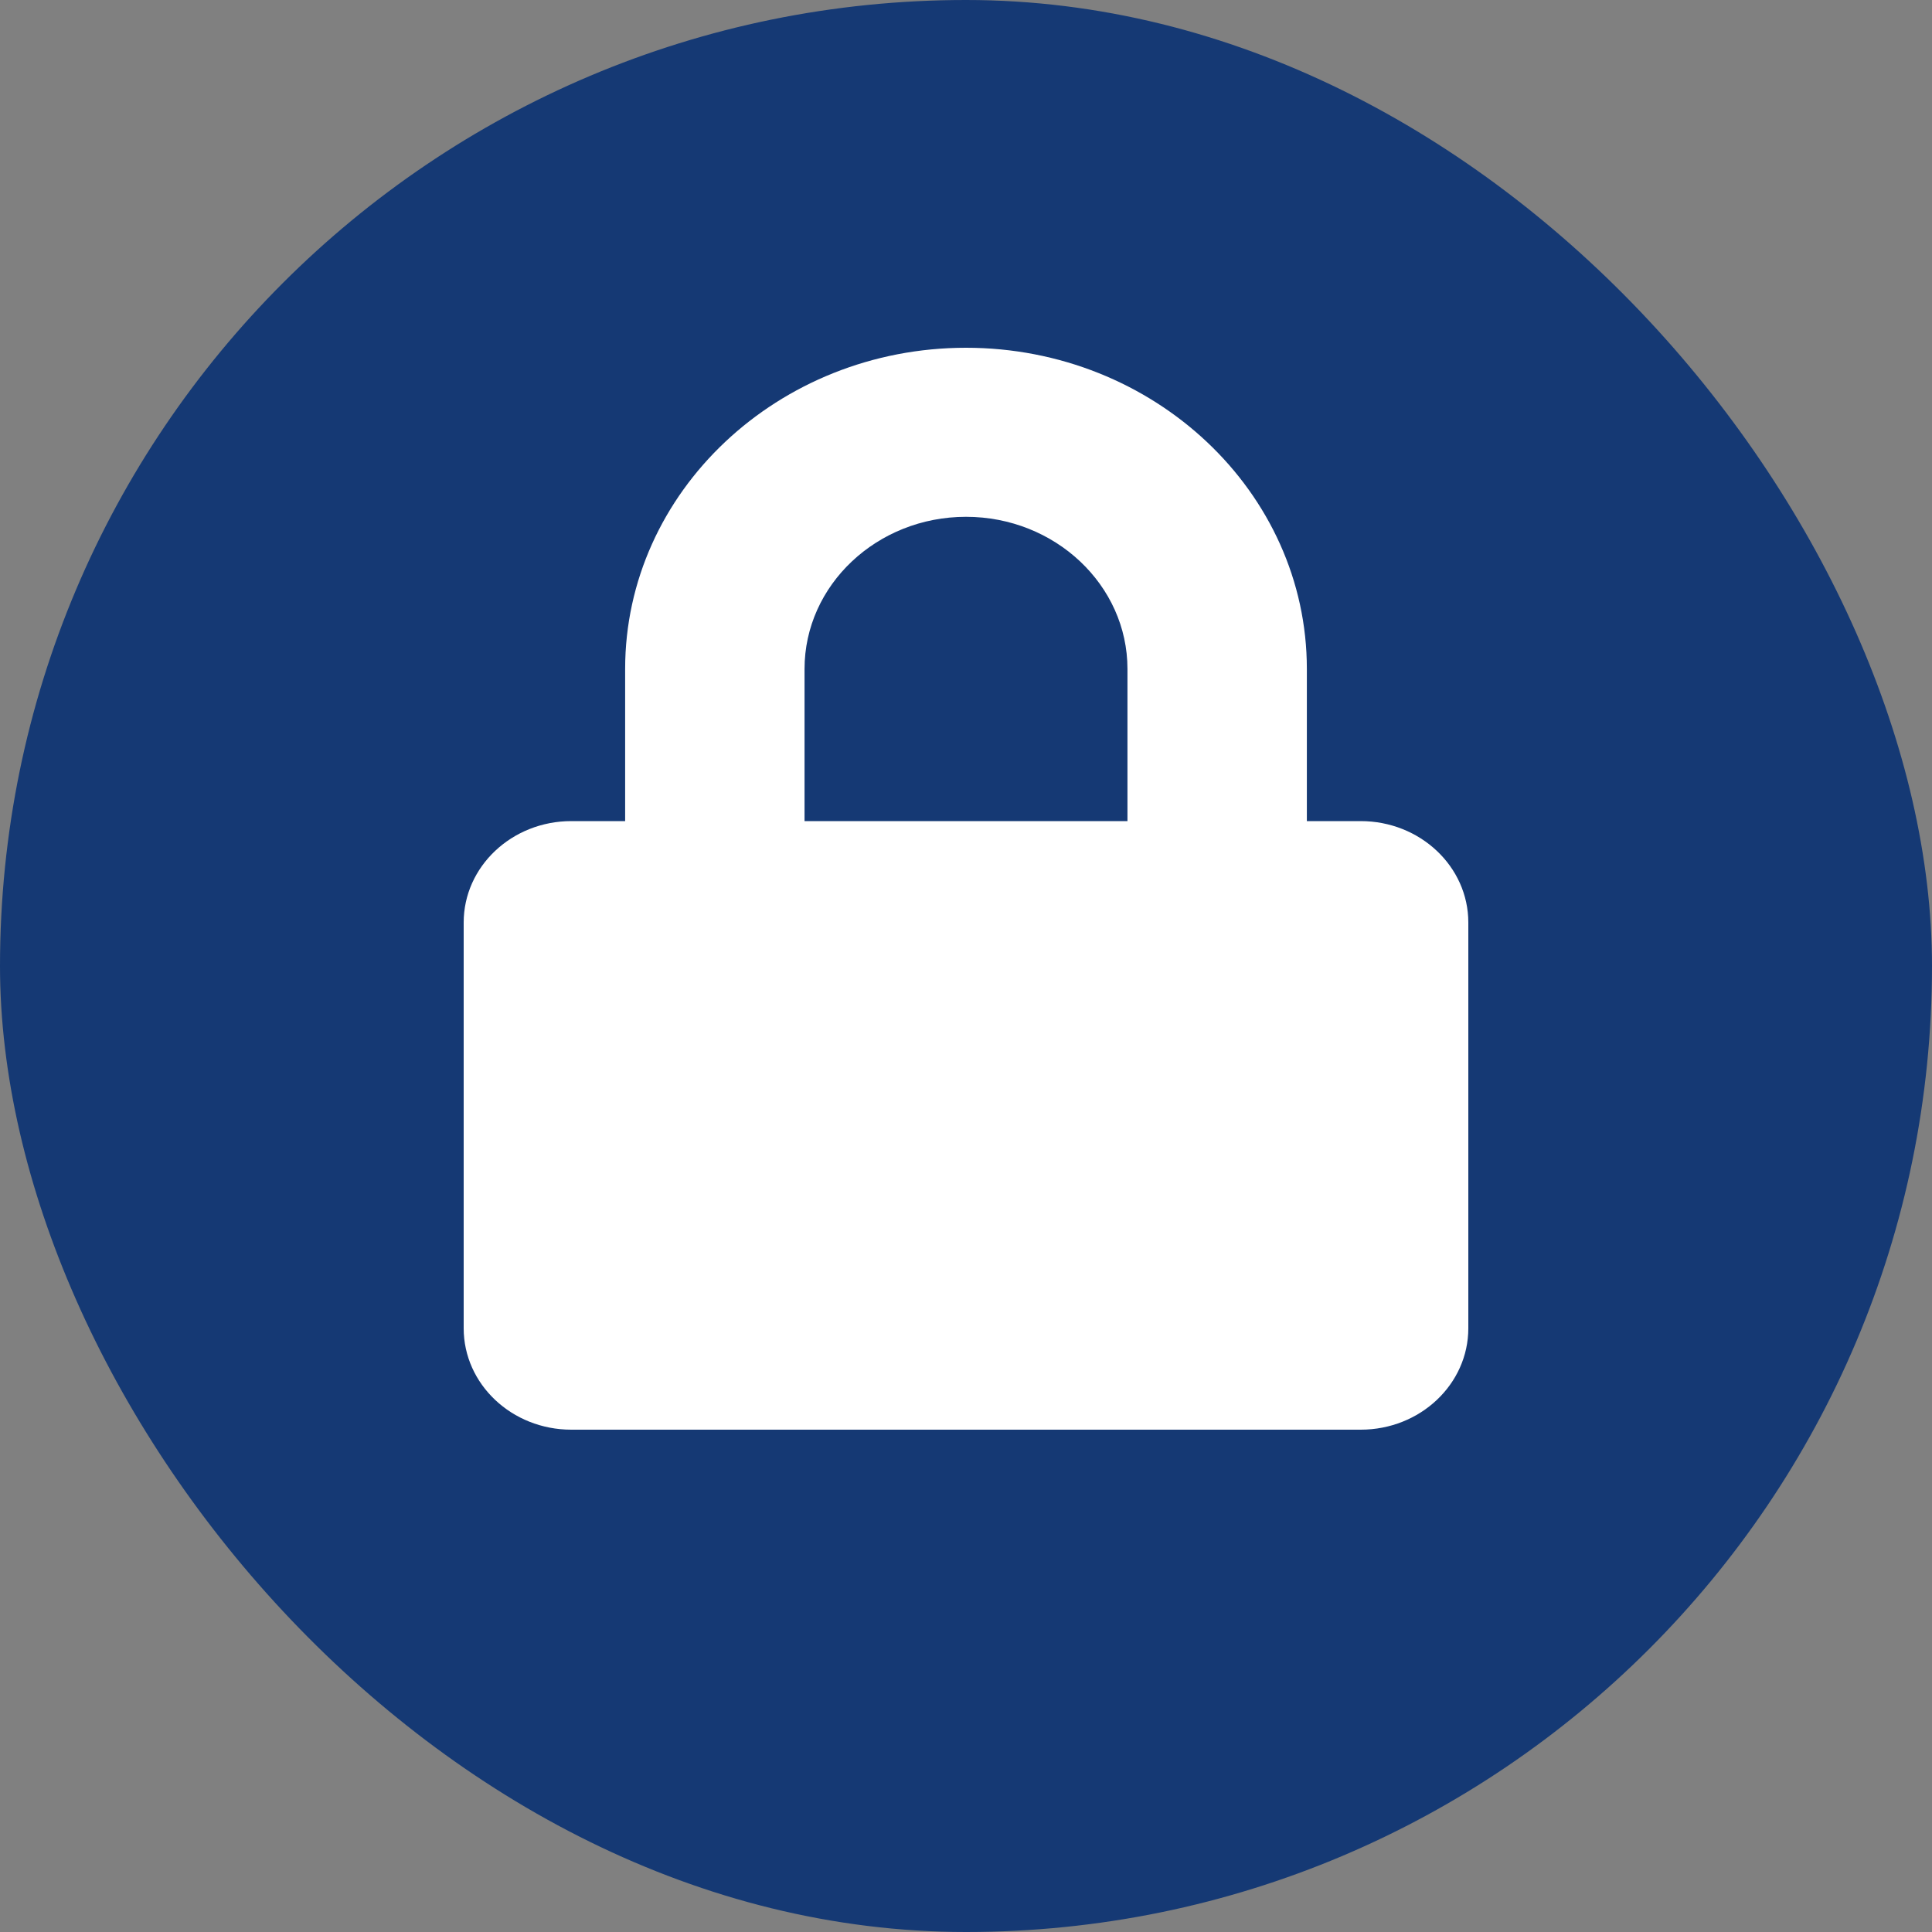
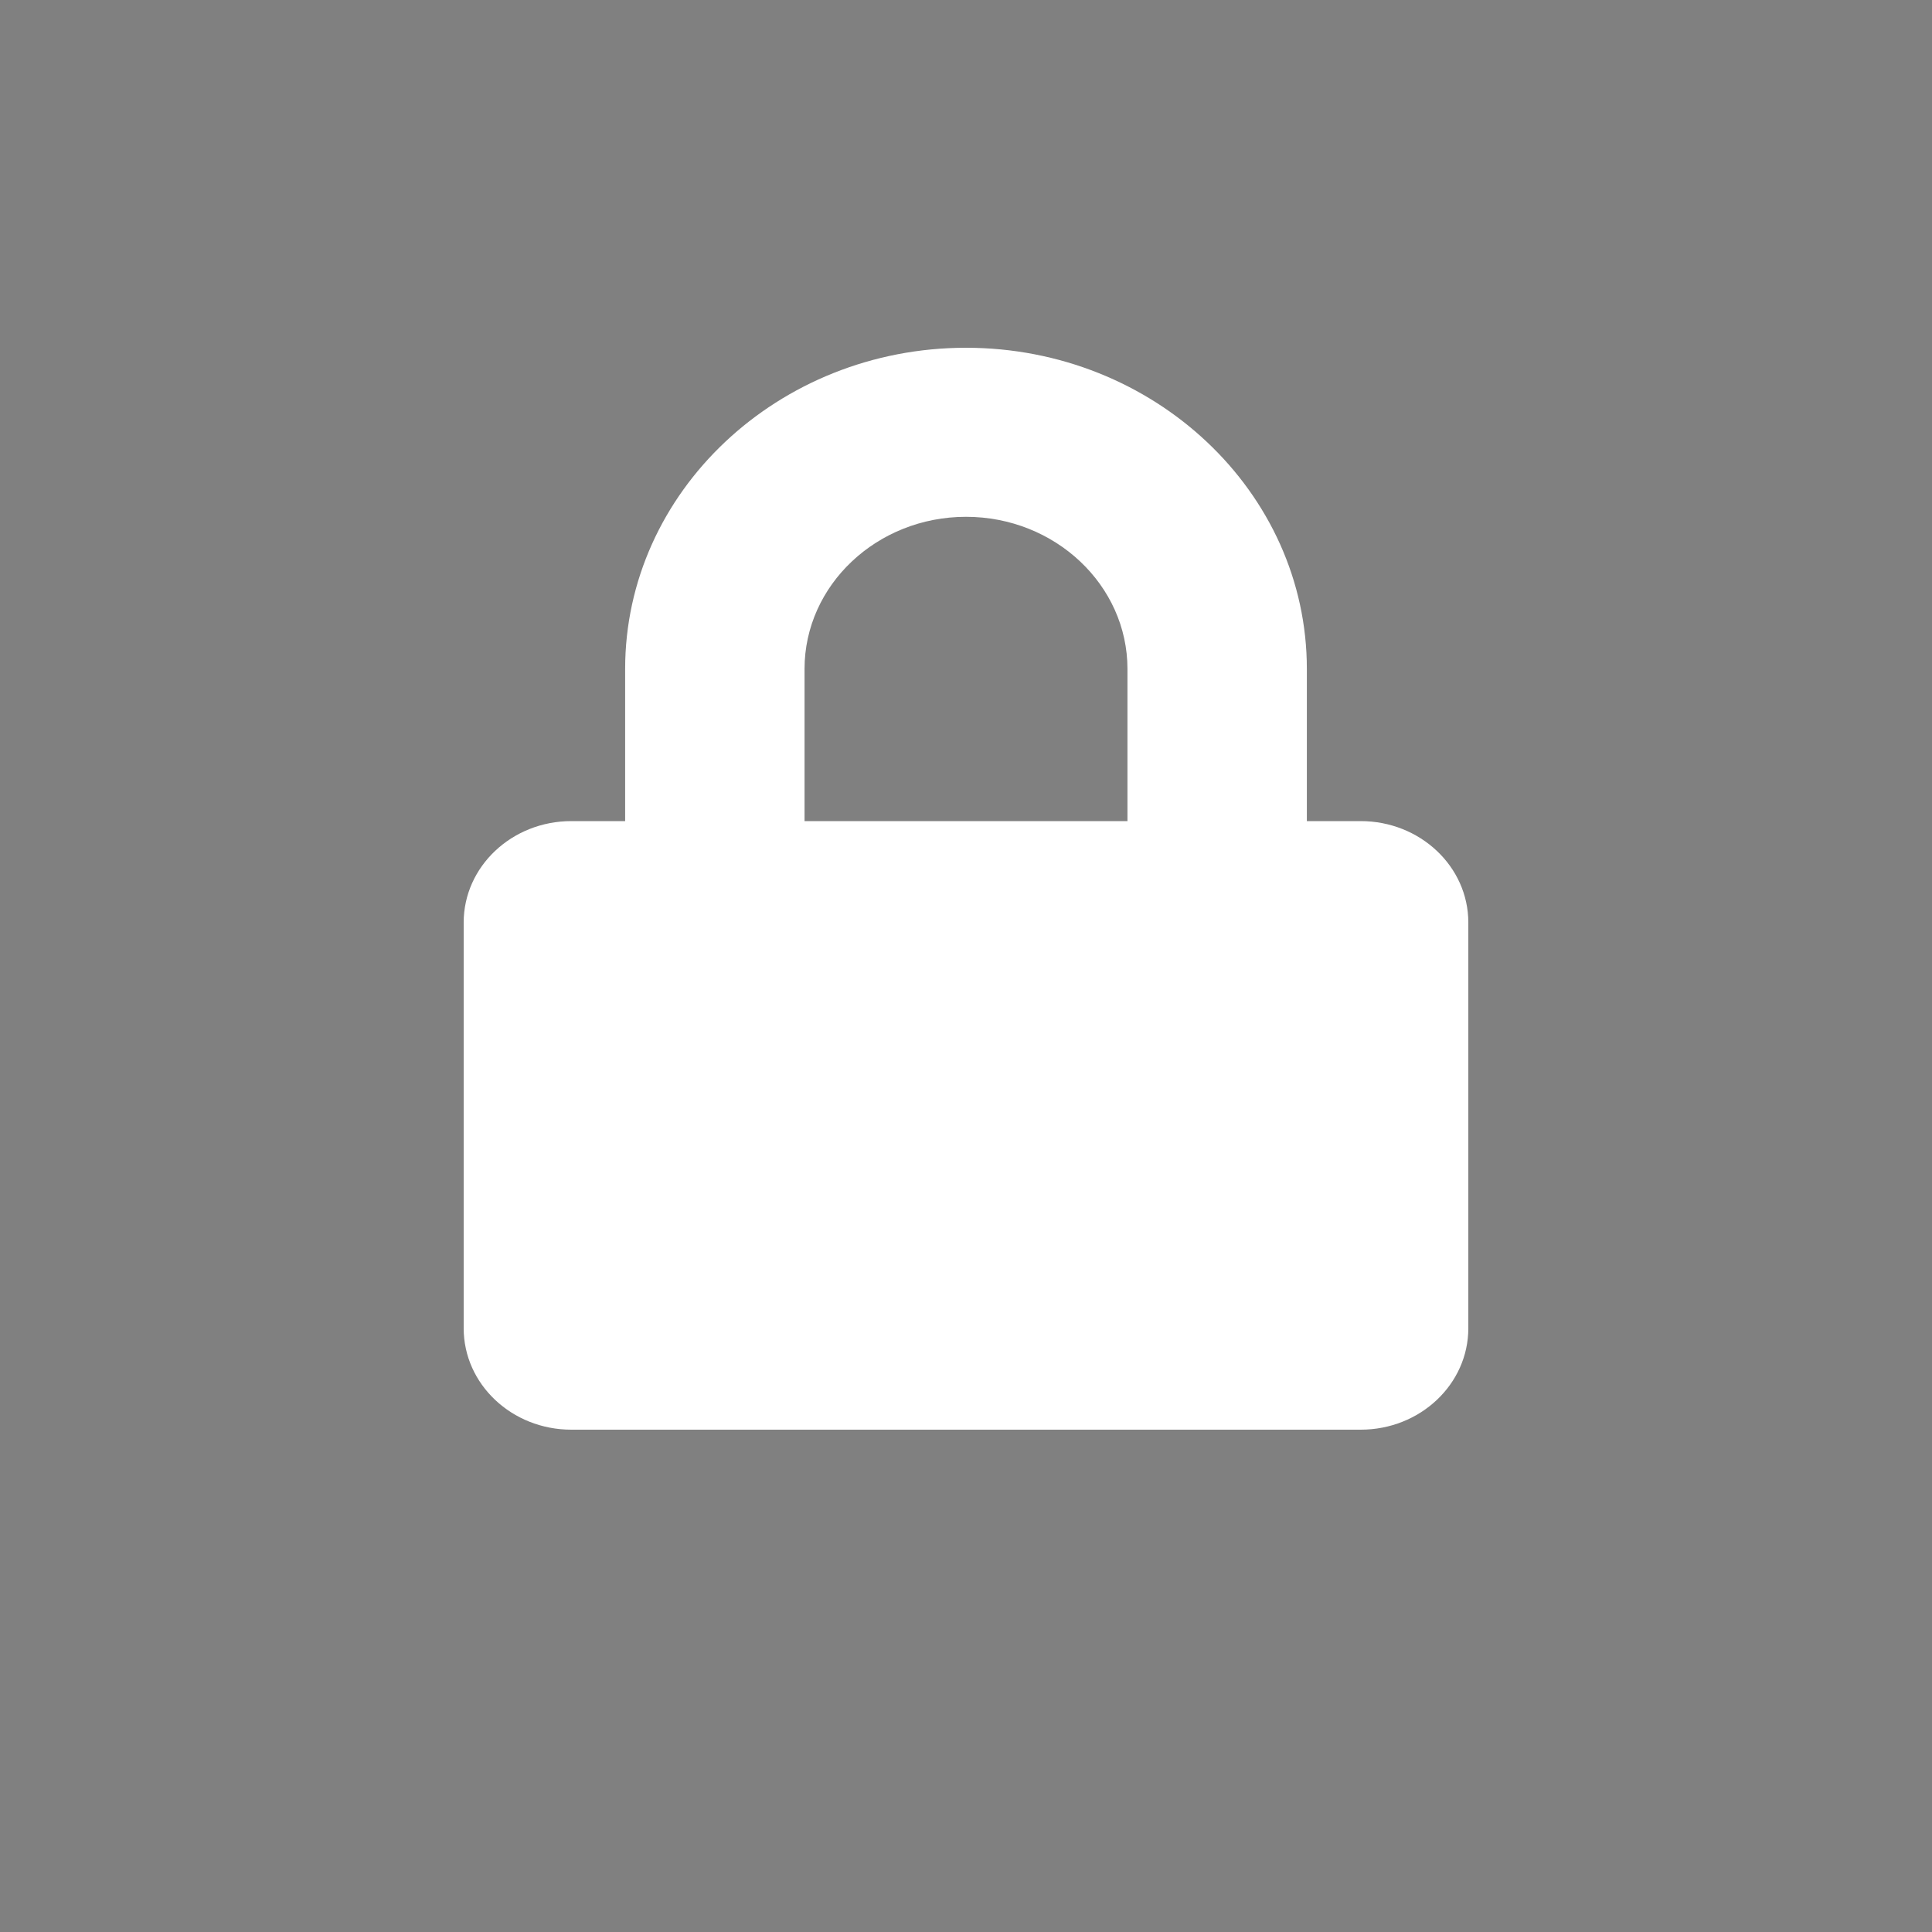
<svg xmlns="http://www.w3.org/2000/svg" width="28" height="28" viewBox="0 0 28 28" fill="none">
  <rect x="0" y="0" width="28" height="28" fill="#808080" stroke="none" />
-   <rect width="28" height="28" rx="14" fill="#153974" />
-   <path d="M19.72 11.9H18.94V9.695C18.94 7.129 16.724 5.04 14 5.04C11.277 5.04 9.06 7.129 9.06 9.695V11.9H8.28C7.419 11.9 6.72 12.558 6.72 13.37V19.25C6.72 20.062 7.419 20.72 8.28 20.72H19.72C20.581 20.72 21.28 20.062 21.28 19.25V13.37C21.28 12.558 20.581 11.9 19.72 11.9ZM16.34 11.9H11.66V9.695C11.66 8.479 12.71 7.49 14 7.49C15.29 7.49 16.34 8.479 16.34 9.695V11.9Z" fill="white" />
+   <path d="M19.72 11.9H18.94V9.695C18.94 7.129 16.724 5.04 14 5.04C11.277 5.04 9.06 7.129 9.06 9.695V11.9H8.28C7.419 11.9 6.72 12.558 6.72 13.37V19.25C6.72 20.062 7.419 20.72 8.28 20.72H19.72C20.581 20.72 21.28 20.062 21.28 19.25V13.37C21.28 12.558 20.581 11.9 19.72 11.9ZM16.34 11.9H11.66V9.695C11.66 8.479 12.71 7.49 14 7.49C15.29 7.49 16.34 8.479 16.34 9.695V11.9" fill="white" />
</svg>